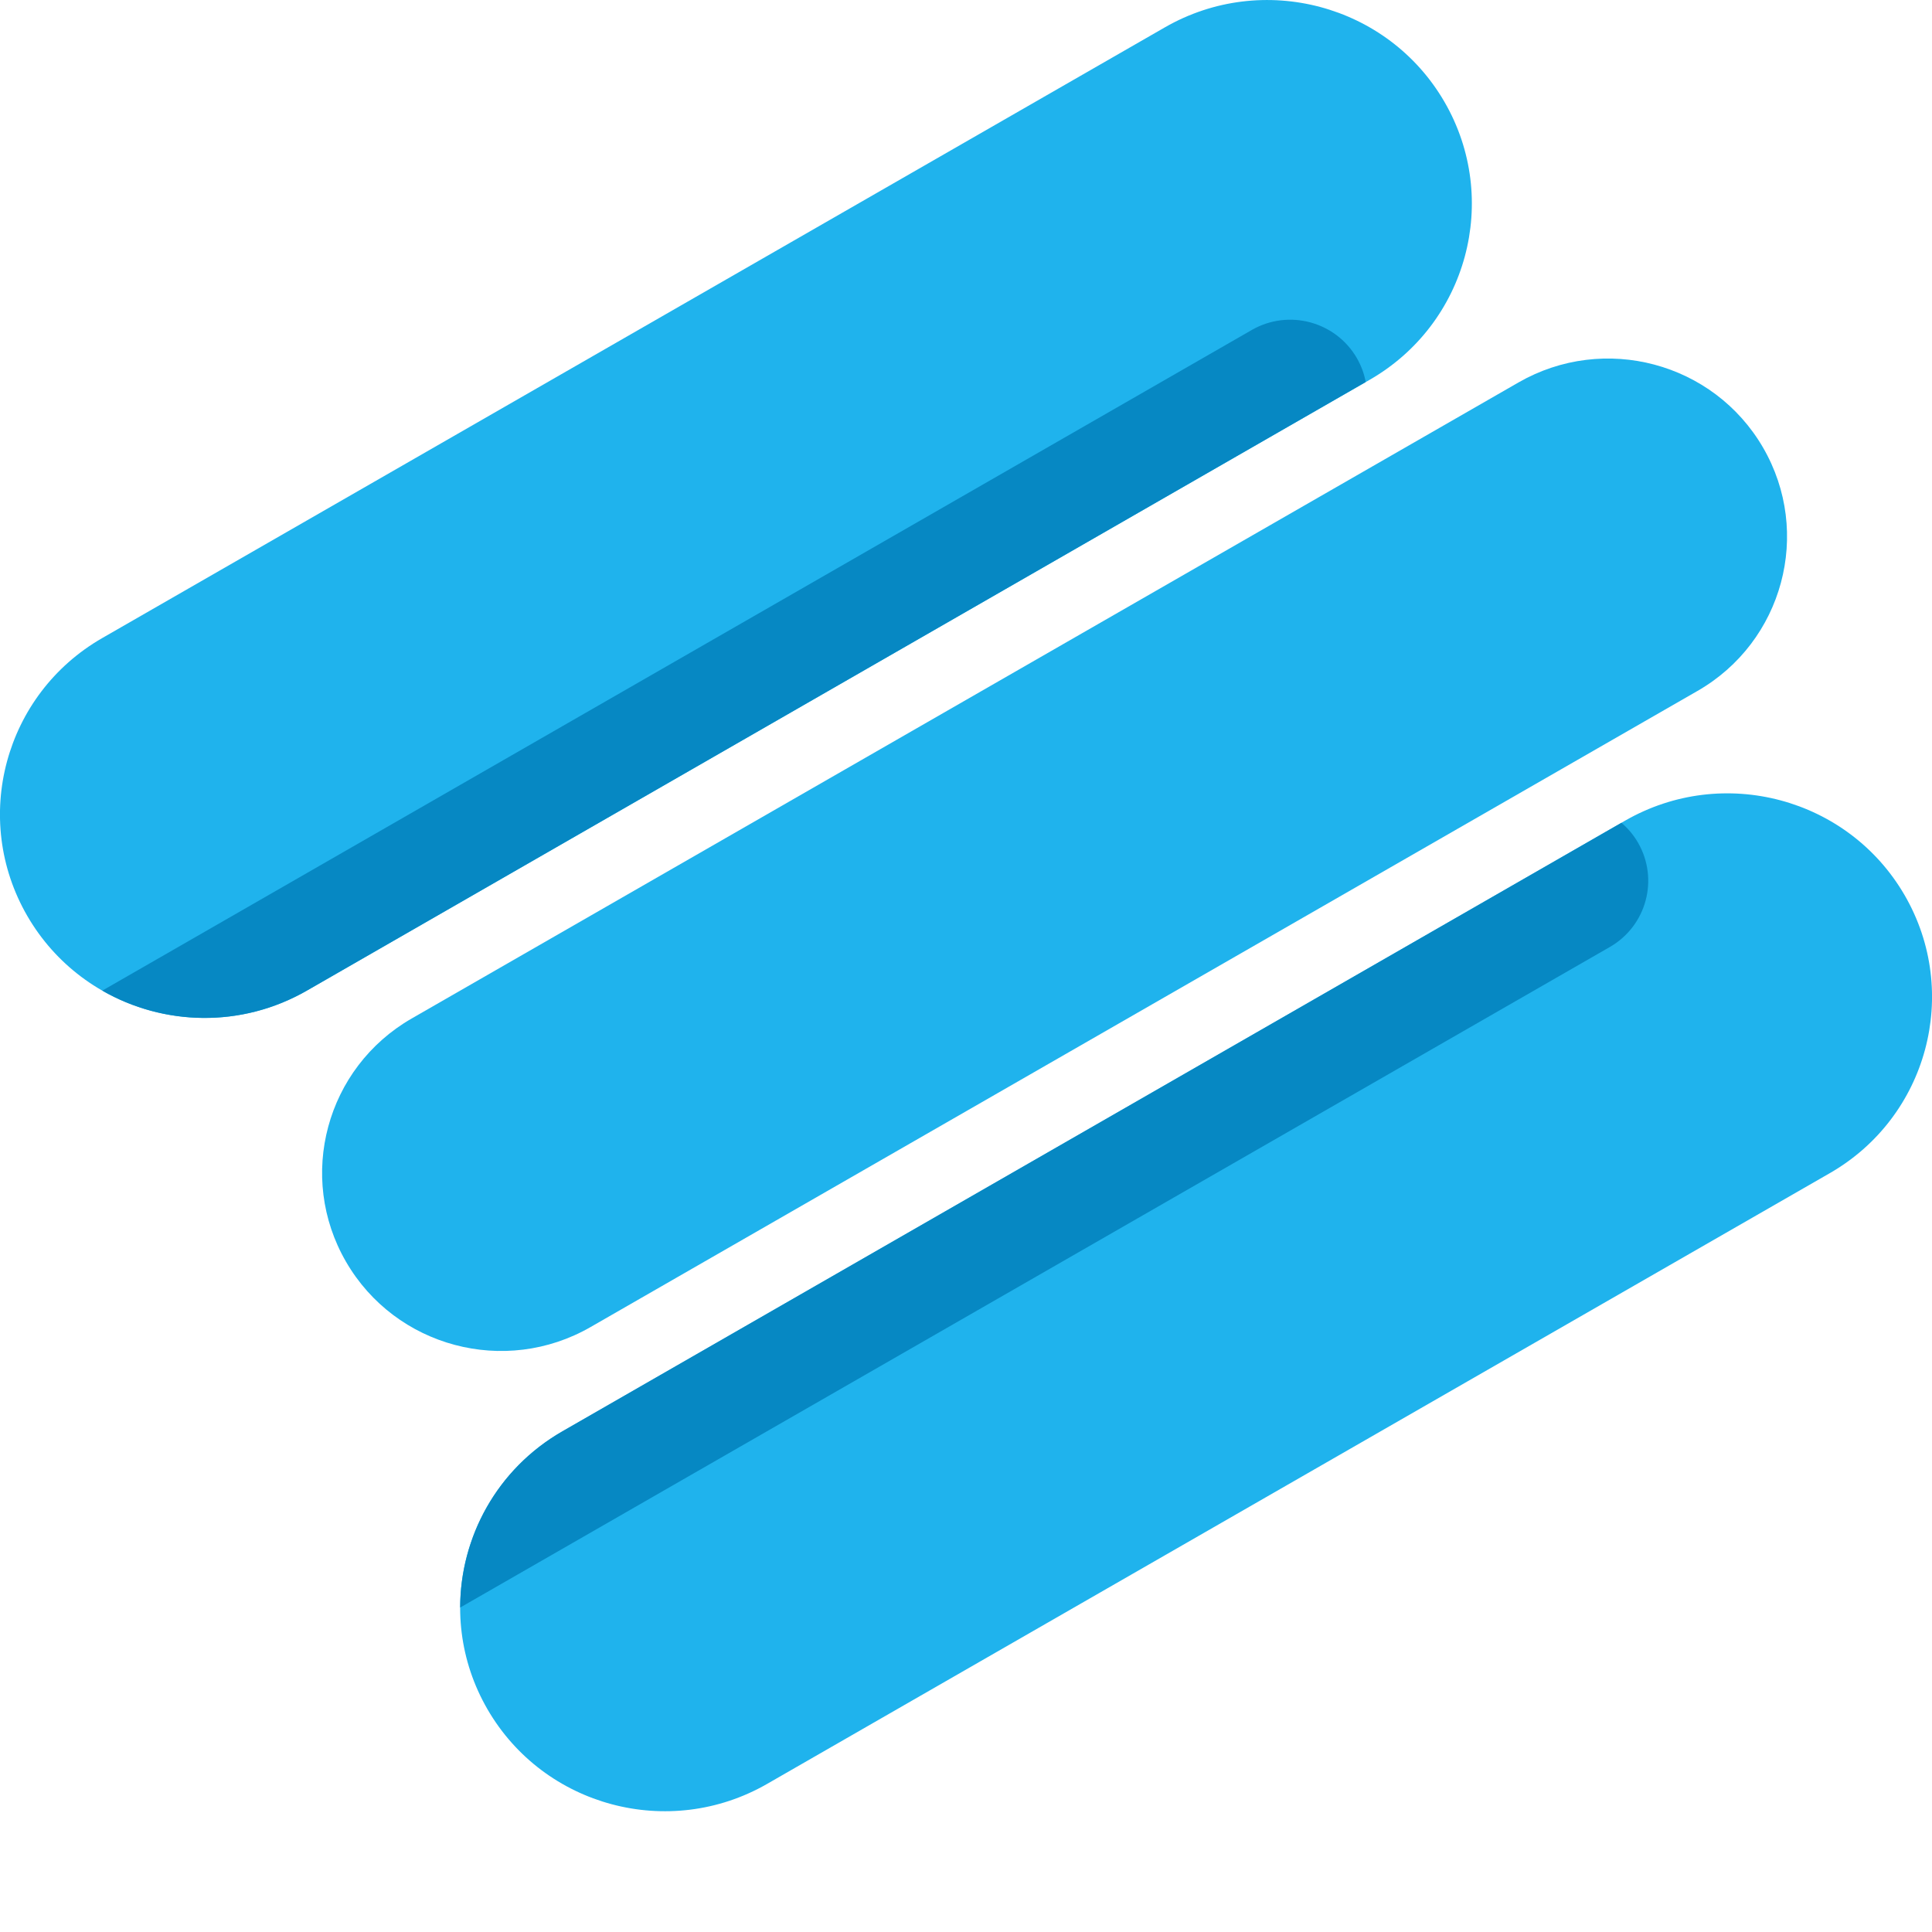
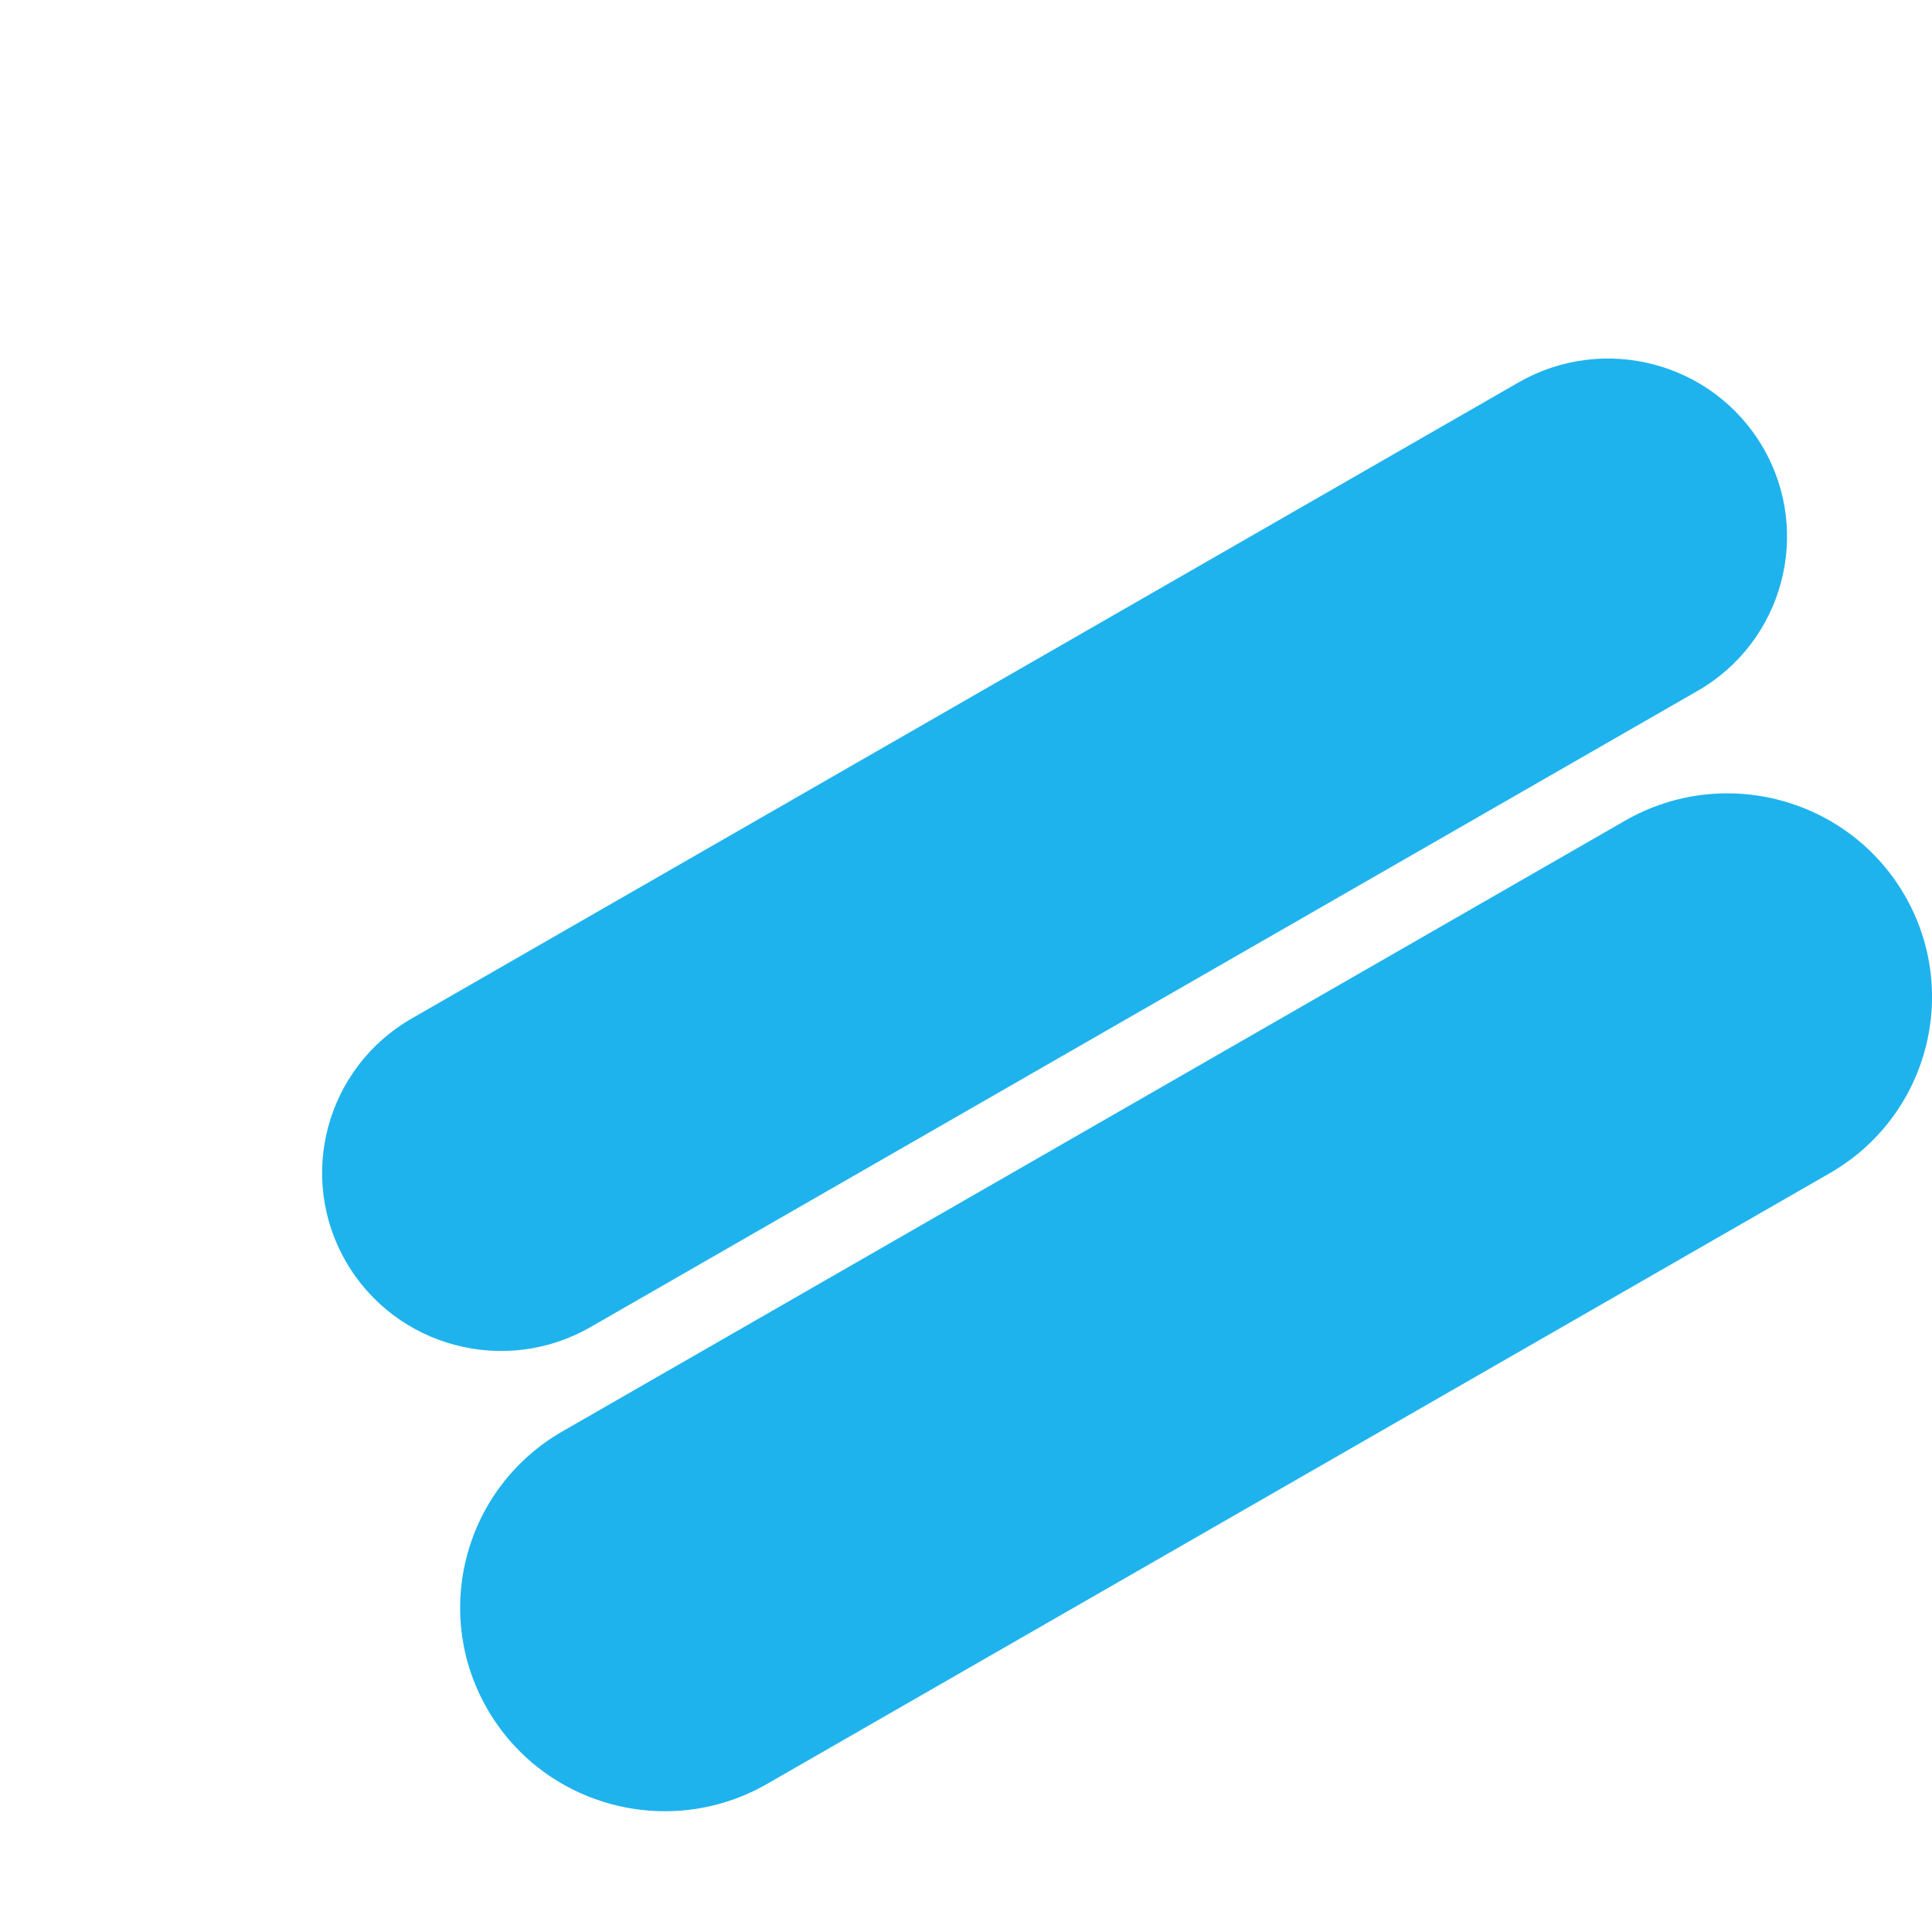
<svg xmlns="http://www.w3.org/2000/svg" width="16" height="16" viewBox="0 0 16 16" fill="none">
  <path d="M15.153 9.716L6.352 14.774C5.542 15.239 4.506 14.963 4.038 14.157C3.57 13.35 3.848 12.319 4.658 11.854L13.459 6.796C14.269 6.331 15.305 6.607 15.773 7.413C16.241 8.22 15.963 9.251 15.153 9.716Z" fill="#1FB3ED" />
-   <path d="M9.648 0.226L0.847 5.284C0.037 5.749 -0.241 6.78 0.227 7.587C0.695 8.393 1.731 8.669 2.541 8.204L11.342 3.146C12.152 2.681 12.43 1.65 11.962 0.843C11.494 0.037 10.458 -0.239 9.648 0.226Z" fill="#1FB3ED" />
  <path d="M12.576 3.167L3.409 8.435C2.7 8.843 2.457 9.745 2.866 10.45C3.275 11.156 4.182 11.398 4.891 10.99L14.058 5.722C14.767 5.315 15.01 4.412 14.601 3.707C14.191 3.001 13.285 2.76 12.576 3.167Z" fill="#1FB3ED" />
-   <path fill-rule="evenodd" clip-rule="evenodd" d="M13.333 7.842C13.636 7.667 13.74 7.281 13.565 6.978C13.528 6.914 13.481 6.859 13.428 6.814L4.658 11.853C4.115 12.165 3.812 12.731 3.811 13.313L13.333 7.842Z" fill="#0688C3" />
-   <path fill-rule="evenodd" clip-rule="evenodd" d="M10.368 2.732C10.672 2.558 11.06 2.662 11.236 2.964C11.273 3.028 11.298 3.096 11.31 3.164L2.541 8.204C1.998 8.516 1.353 8.495 0.847 8.204L10.368 2.732Z" fill="#0688C3" />
</svg>